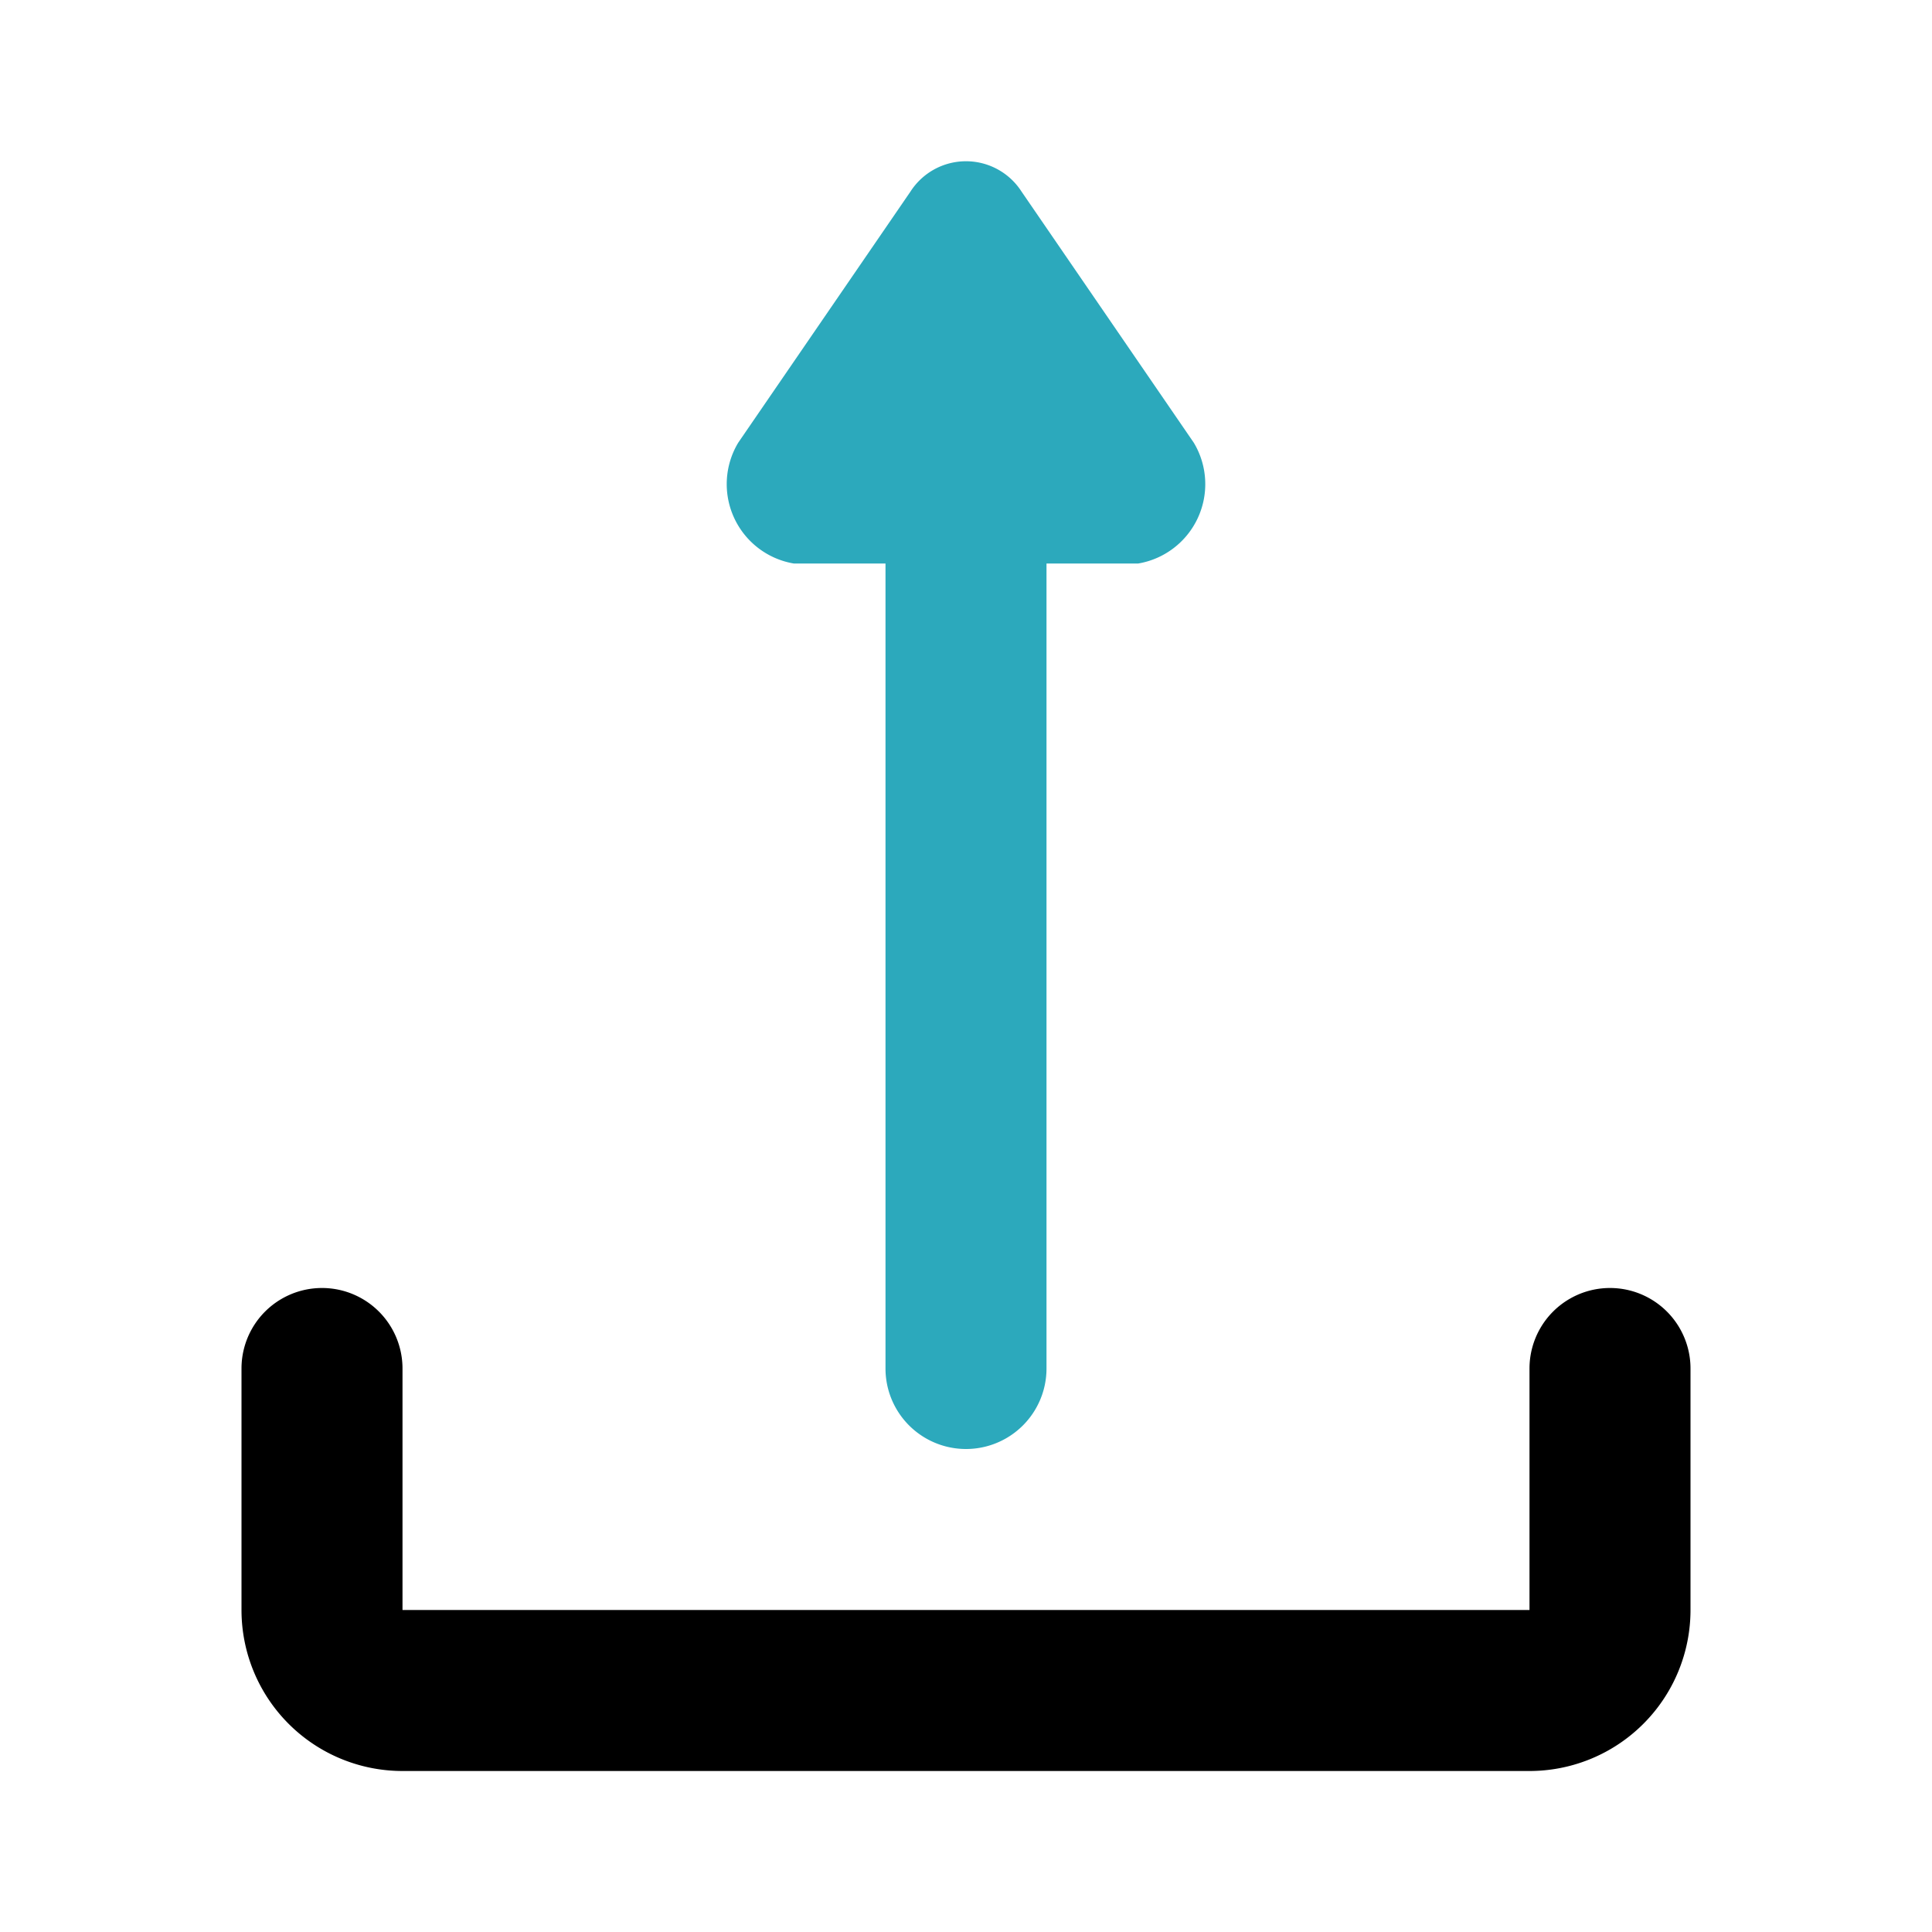
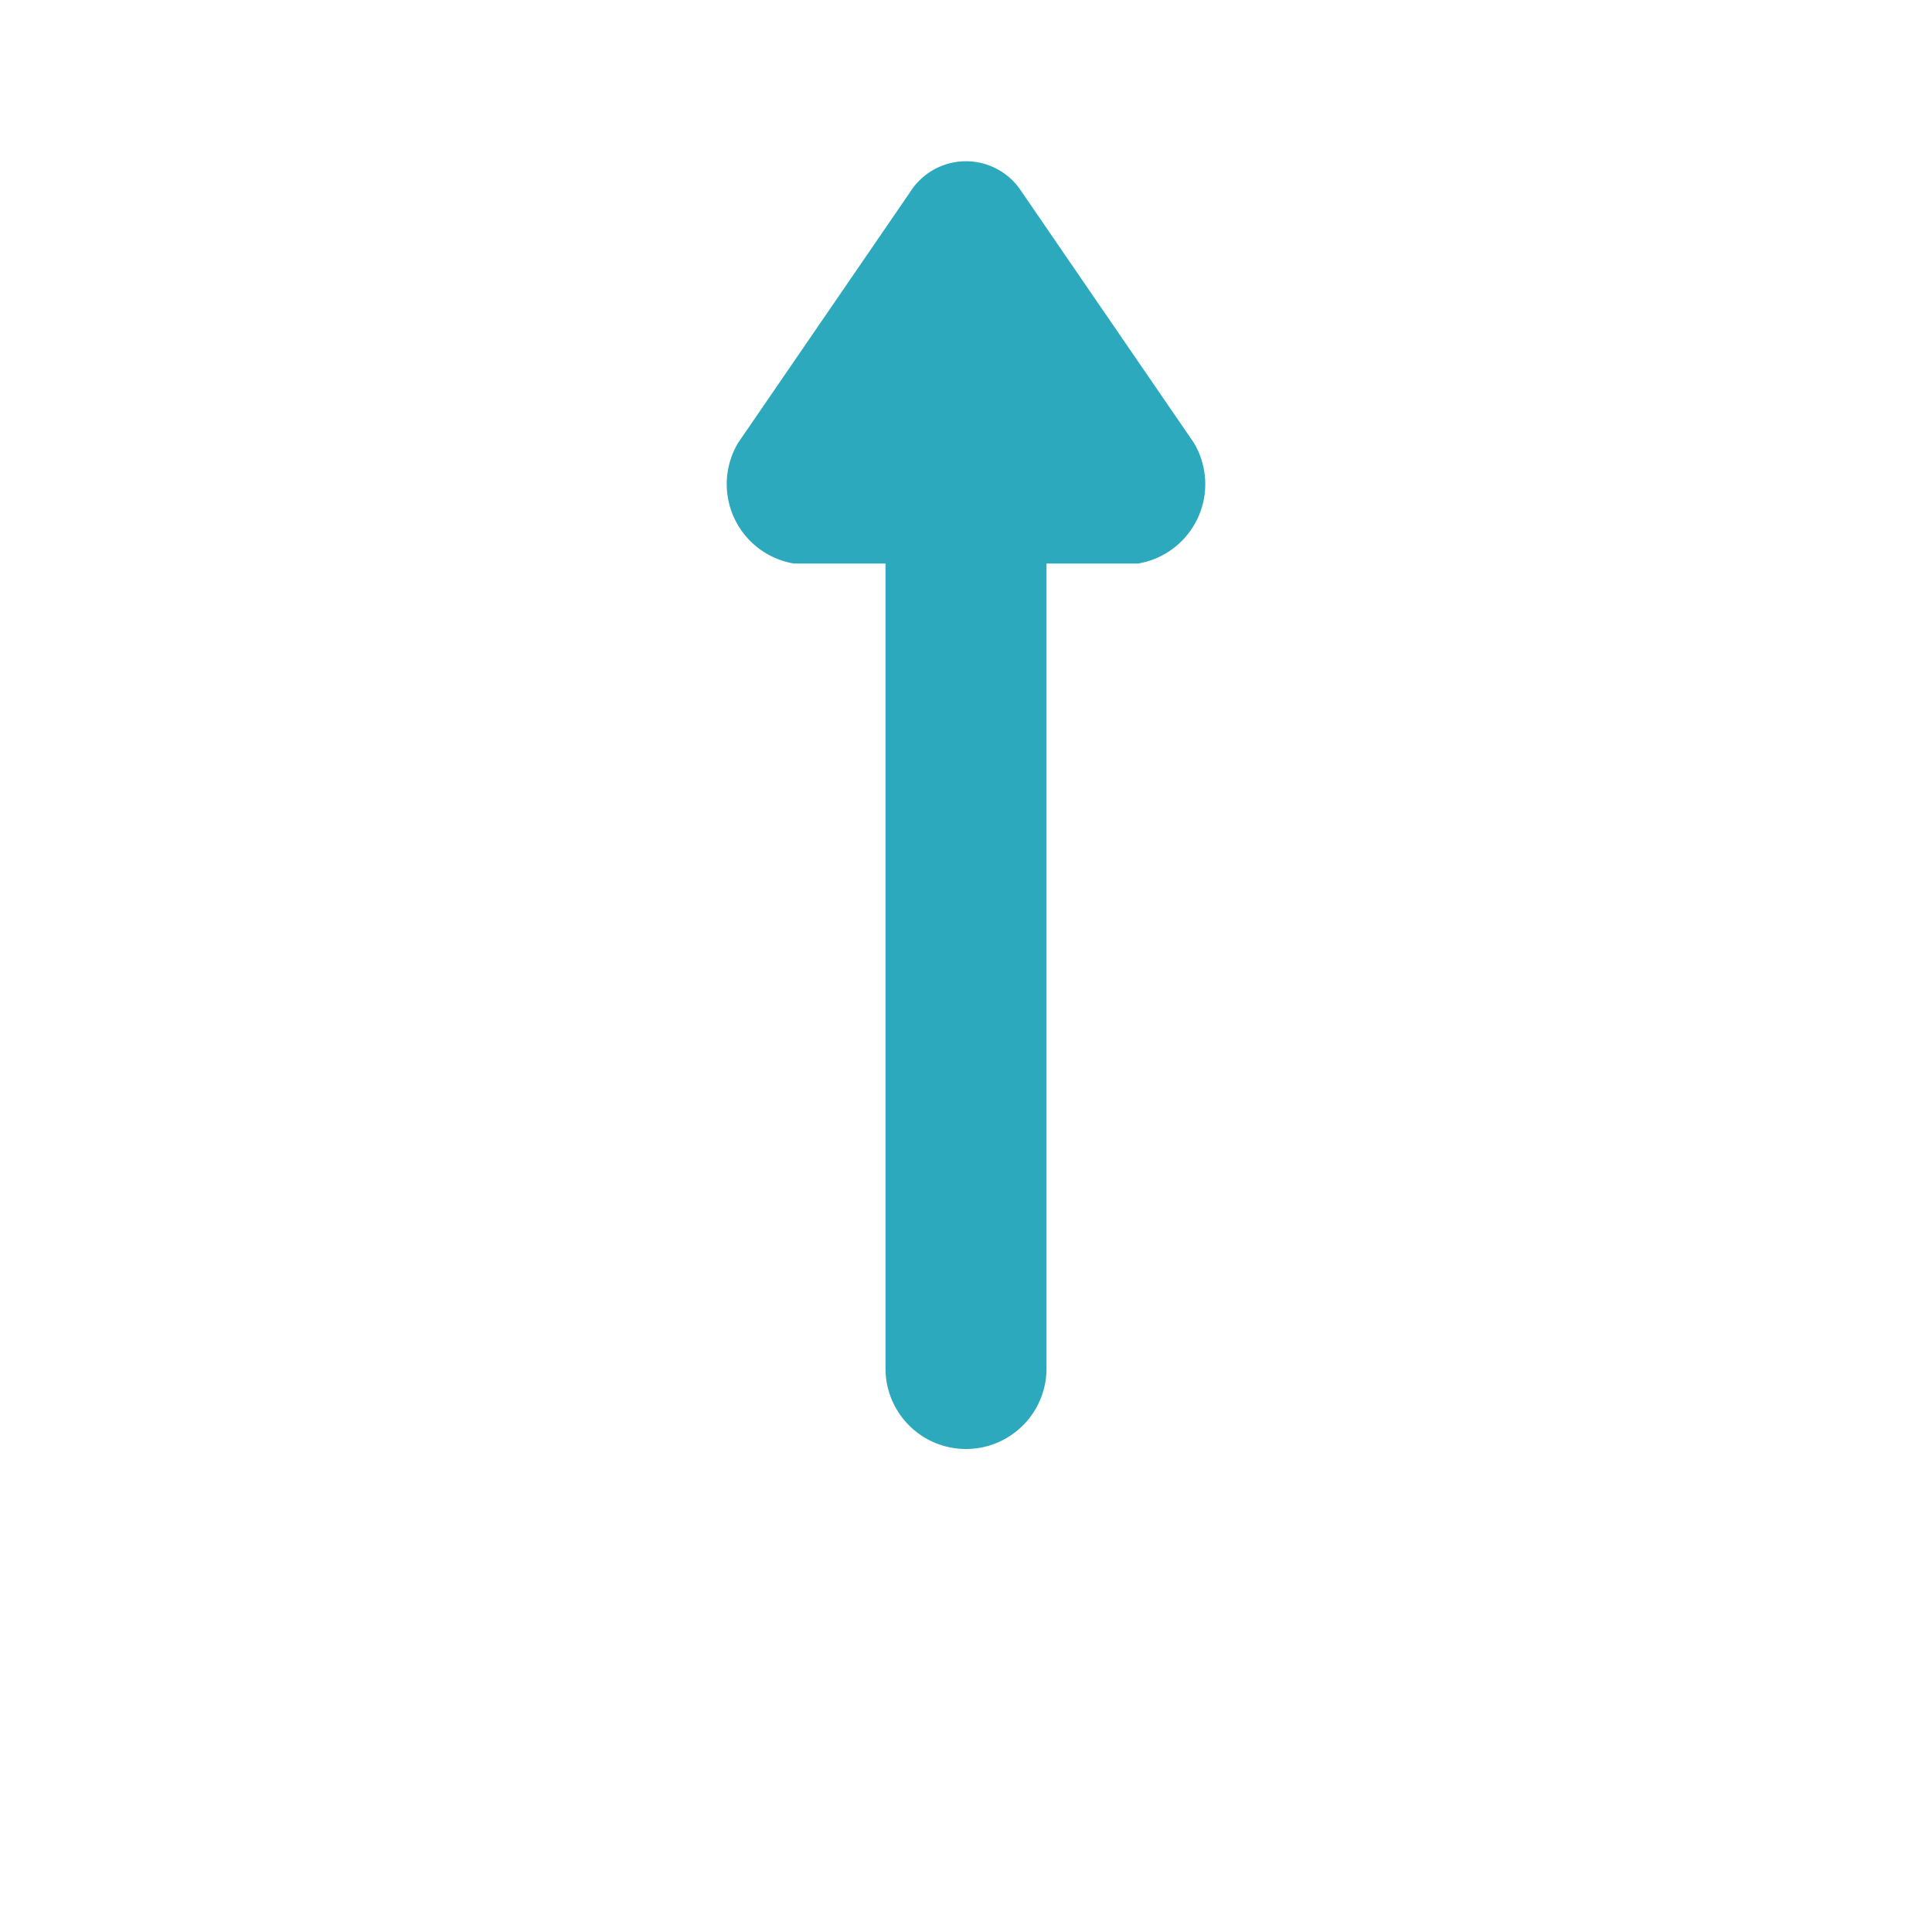
<svg xmlns="http://www.w3.org/2000/svg" fill="#000000" width="800px" height="800px" viewBox="0 0 24 24" id="upload-9" data-name="Flat Color" class="icon flat-color">
  <path id="secondary" d="M14.83,5.5,12.69,2.38a.82.82,0,0,0-1.38,0L9.17,5.5A1,1,0,0,0,9.86,7H11V17a1,1,0,0,0,2,0V7h1.14A1,1,0,0,0,14.83,5.5Z" style="fill: rgb(44, 169, 188);" />
-   <path id="primary" d="M19,22H5a2,2,0,0,1-2-2V17a1,1,0,0,1,2,0v3H19V17a1,1,0,0,1,2,0v3A2,2,0,0,1,19,22Z" style="fill: rgb(0, 0, 0);" />
</svg>